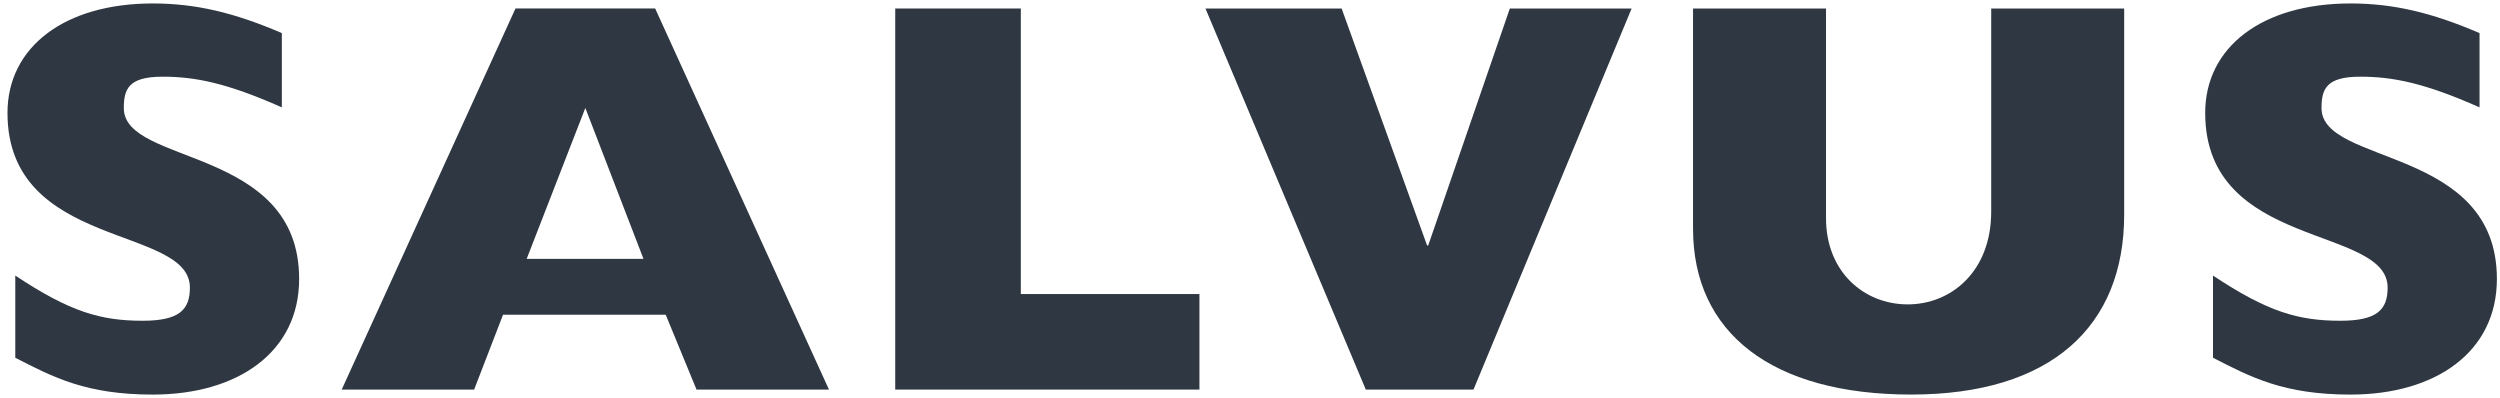
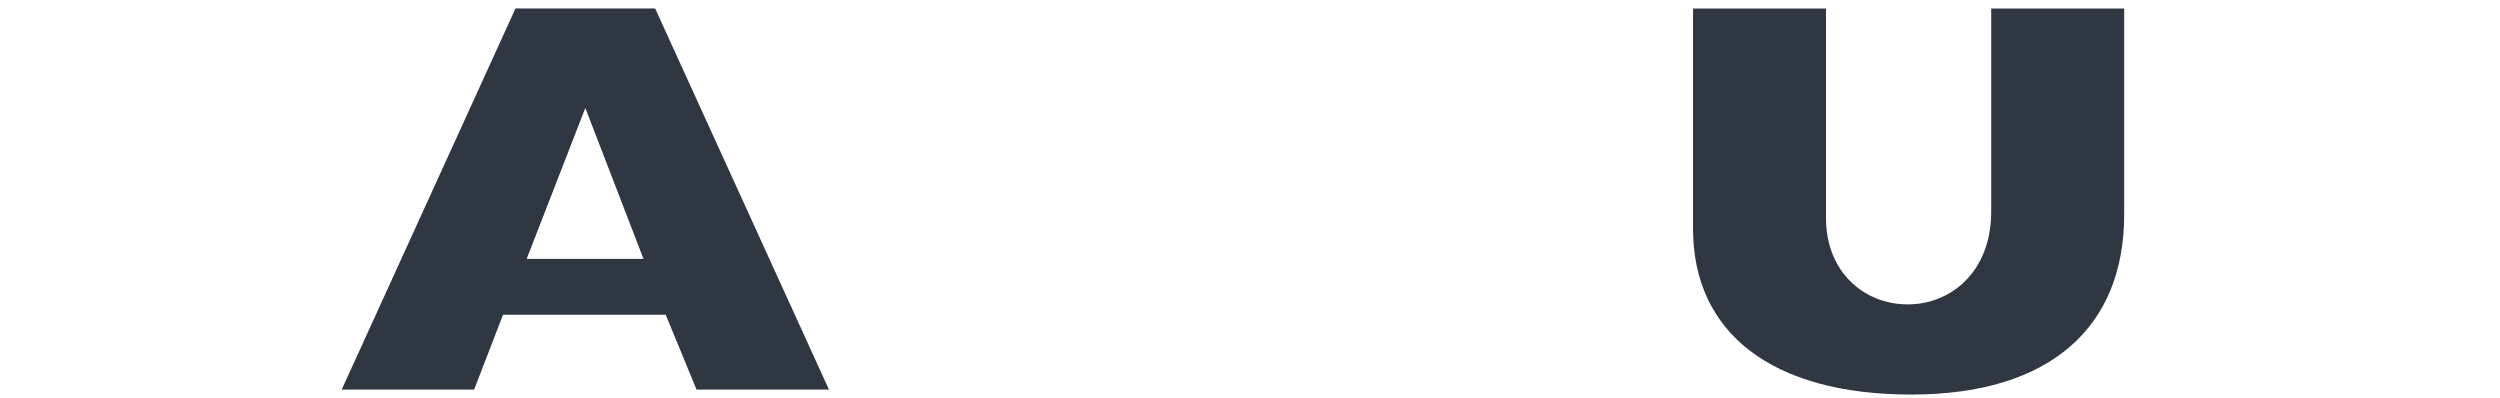
<svg xmlns="http://www.w3.org/2000/svg" width="308" height="49" viewBox="0 0 308 49" fill="none">
-   <path d="M34.723 4.078C28.797 1.527 24.051 0.426 18.82 0.426C7.945 0.426 0.922 5.793 0.922 13.914C0.922 30.785 23.395 27.723 23.395 35.434C23.395 38.184 22.055 39.516 17.582 39.516C12.418 39.516 8.633 38.43 1.883 33.949V44.074C6.566 46.484 10.629 48.613 18.82 48.613C29.285 48.613 36.855 43.387 36.855 34.367C36.855 17.98 15.254 20.414 15.254 13.32C15.254 10.984 15.824 9.449 20.02 9.449C24.012 9.449 27.906 10.203 34.723 13.227V4.078Z" fill="#2F3842" />
  <path d="M63.508 1.043L42.098 47.996H58.414L61.973 38.777H82.016L85.812 47.996H102.129L80.715 1.043H63.508ZM72.113 13.301L79.277 31.891H64.887L72.113 13.301Z" fill="#2F3842" />
-   <path d="M186.012 1.047L175.957 30.238H175.816L165.289 1.047H148.512L168.266 47.996H181.535L201.016 1.047H186.012Z" fill="#2F3842" />
  <path d="M261.699 1.047H245.316V26.066C245.316 33.5 240.336 37.5 235.031 37.5C229.656 37.5 224.965 33.5 224.965 26.891V1.047H208.582V28.172C208.582 40.973 218.246 48.609 235.469 48.609C252.688 48.609 261.699 40.219 261.699 26.449V1.047Z" fill="#2F3842" />
-   <path d="M110.293 1.047V47.996H147.77V36.227H125.766V1.047H110.293Z" fill="#2F3842" />
-   <path d="M305.48 4.078C299.555 1.527 294.805 0.426 289.578 0.426C278.695 0.426 271.68 5.793 271.68 13.914C271.68 30.785 294.156 27.723 294.156 35.434C294.156 38.184 292.816 39.516 288.336 39.516C283.176 39.516 279.383 38.43 272.641 33.949V44.074C277.324 46.484 281.387 48.613 289.578 48.613C300.043 48.613 307.617 43.387 307.617 34.367C307.617 17.98 286.012 20.414 286.012 13.32C286.012 10.984 286.578 9.449 290.777 9.449C294.77 9.449 298.664 10.203 305.48 13.227V4.078Z" fill="#2F3842" />
</svg>